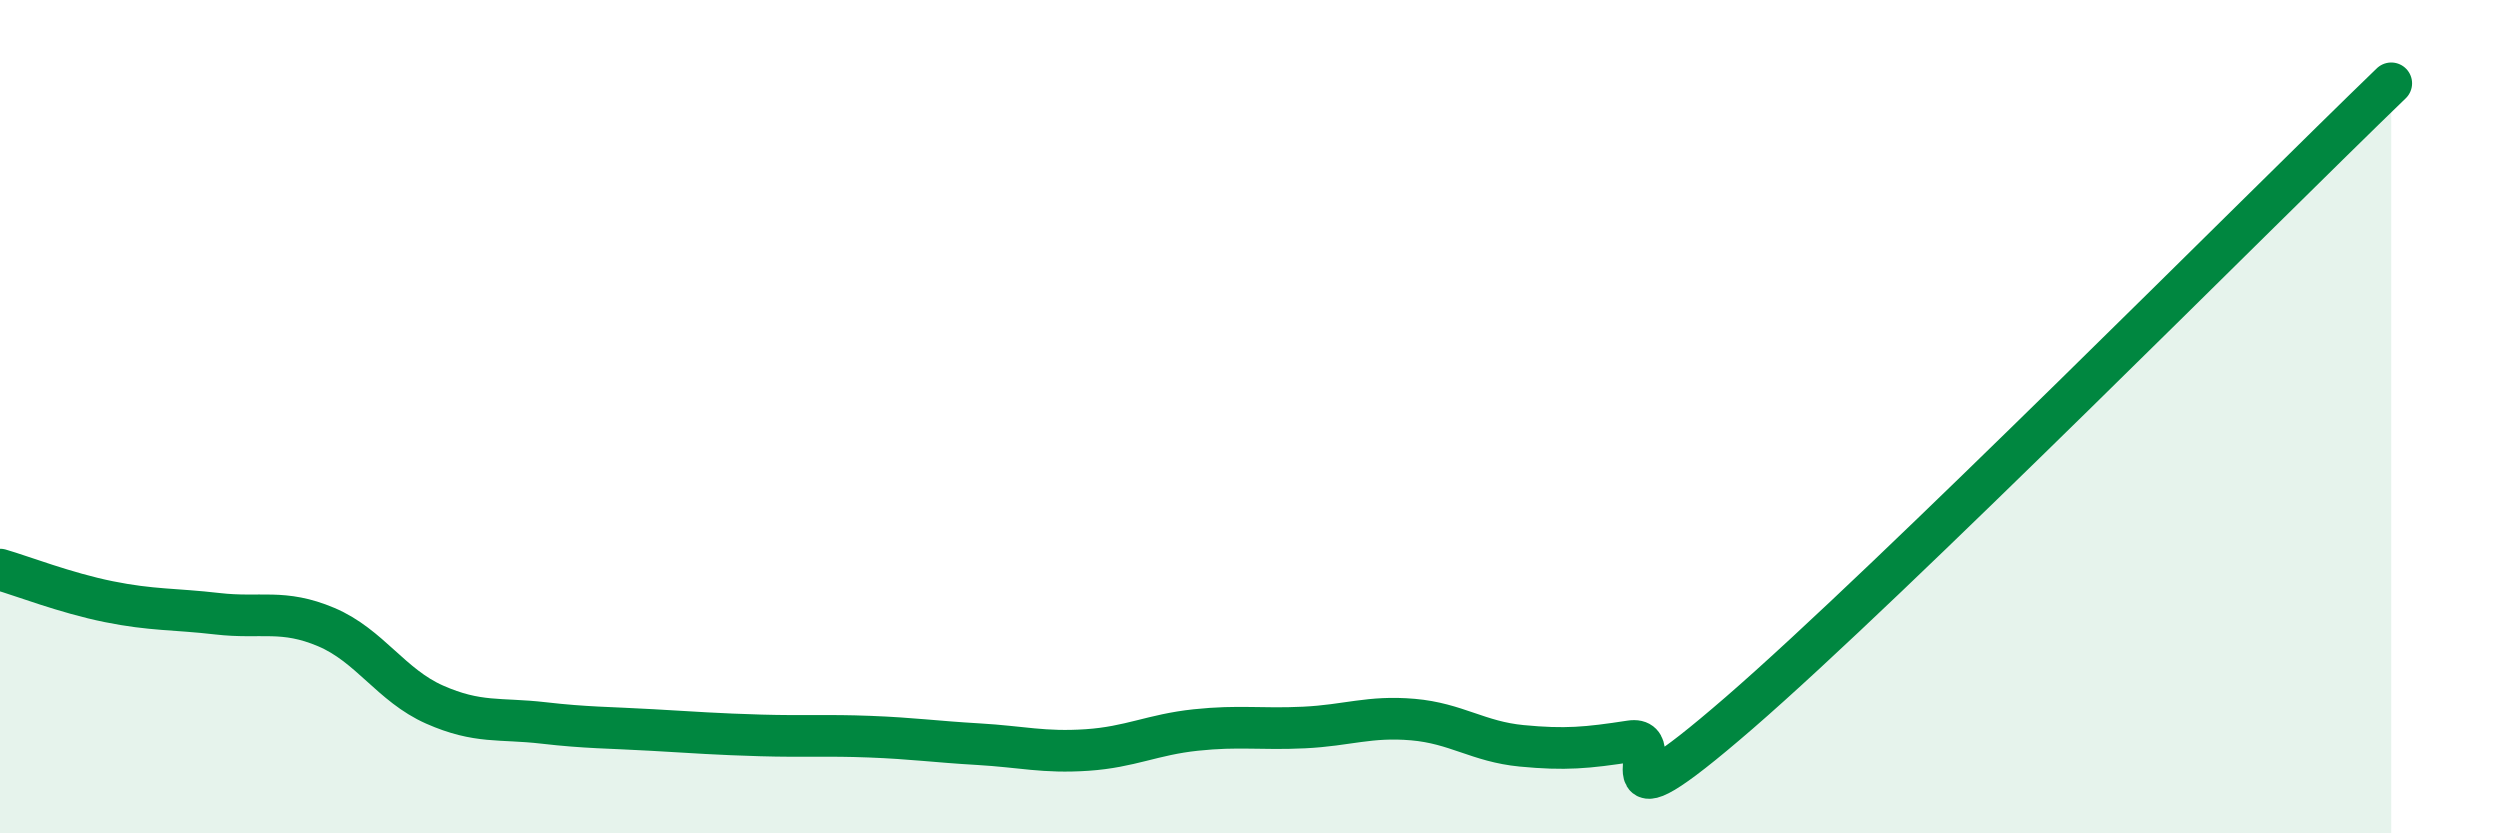
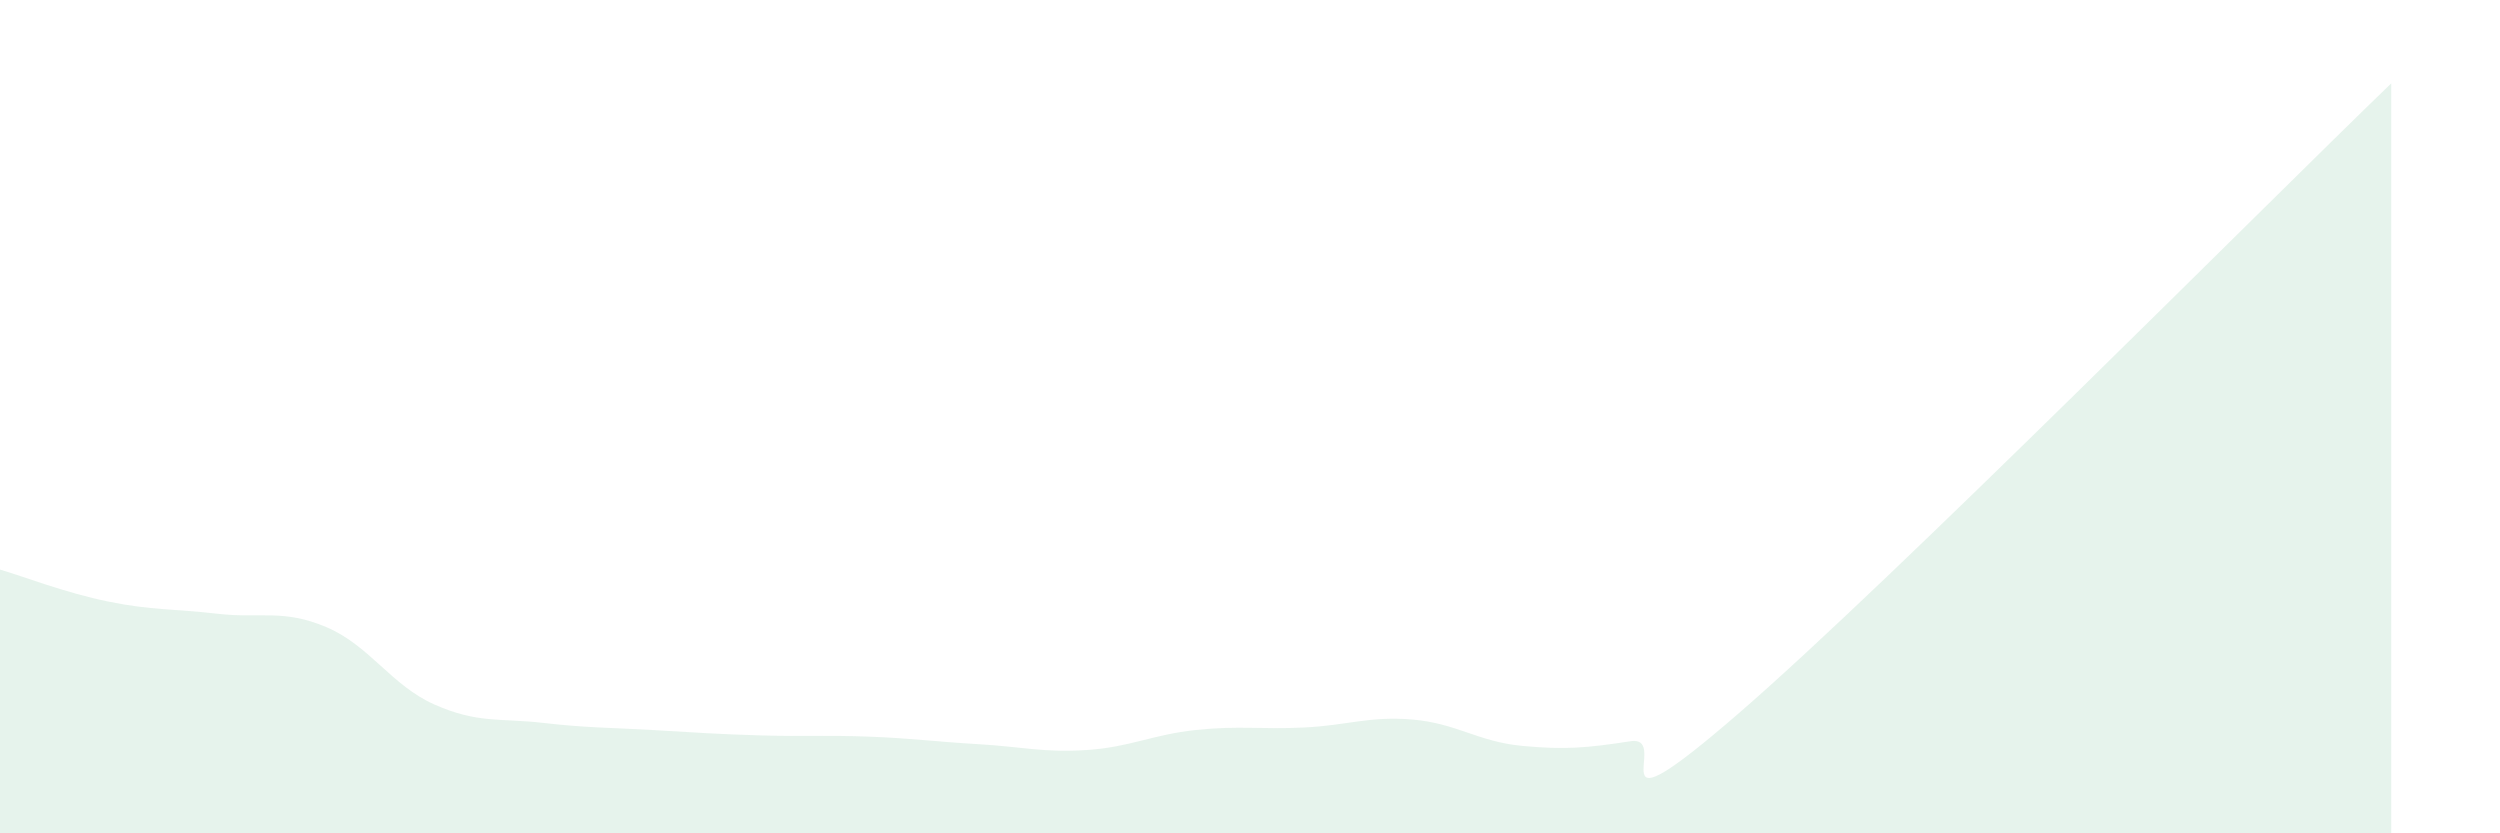
<svg xmlns="http://www.w3.org/2000/svg" width="60" height="20" viewBox="0 0 60 20">
  <path d="M 0,13.67 C 0.52,13.82 1.57,14.23 2.61,14.44 C 3.65,14.65 4.18,14.61 5.22,14.73 C 6.26,14.85 6.79,14.61 7.83,15.05 C 8.87,15.49 9.39,16.45 10.43,16.91 C 11.47,17.37 12,17.23 13.04,17.35 C 14.08,17.47 14.61,17.46 15.65,17.52 C 16.69,17.58 17.22,17.62 18.26,17.65 C 19.3,17.68 19.83,17.64 20.87,17.68 C 21.91,17.72 22.44,17.8 23.48,17.86 C 24.52,17.92 25.05,18.07 26.09,18 C 27.13,17.93 27.66,17.63 28.7,17.52 C 29.74,17.41 30.26,17.51 31.3,17.46 C 32.34,17.41 32.87,17.18 33.91,17.27 C 34.95,17.36 35.48,17.8 36.52,17.9 C 37.56,18 38.09,17.95 39.13,17.79 C 40.17,17.63 38.09,20.27 41.74,17.11 C 45.39,13.95 54.26,5.02 57.39,2L57.39 20L0 20Z" fill="#008740" opacity="0.1" stroke-linecap="round" stroke-linejoin="round" />
-   <path d="M 0,13.67 C 0.52,13.82 1.57,14.23 2.61,14.44 C 3.65,14.65 4.18,14.61 5.22,14.73 C 6.26,14.85 6.79,14.61 7.83,15.05 C 8.87,15.49 9.39,16.45 10.43,16.91 C 11.47,17.37 12,17.23 13.04,17.35 C 14.08,17.47 14.61,17.46 15.65,17.52 C 16.69,17.58 17.22,17.62 18.26,17.65 C 19.3,17.68 19.83,17.64 20.87,17.68 C 21.91,17.72 22.44,17.8 23.48,17.86 C 24.52,17.92 25.05,18.07 26.09,18 C 27.13,17.93 27.66,17.63 28.7,17.52 C 29.74,17.41 30.26,17.51 31.3,17.46 C 32.34,17.41 32.87,17.18 33.91,17.27 C 34.95,17.36 35.48,17.8 36.52,17.9 C 37.56,18 38.09,17.95 39.13,17.79 C 40.17,17.63 38.09,20.27 41.74,17.11 C 45.39,13.95 54.26,5.02 57.39,2" stroke="#008740" stroke-width="1" fill="none" stroke-linecap="round" stroke-linejoin="round" />
</svg>